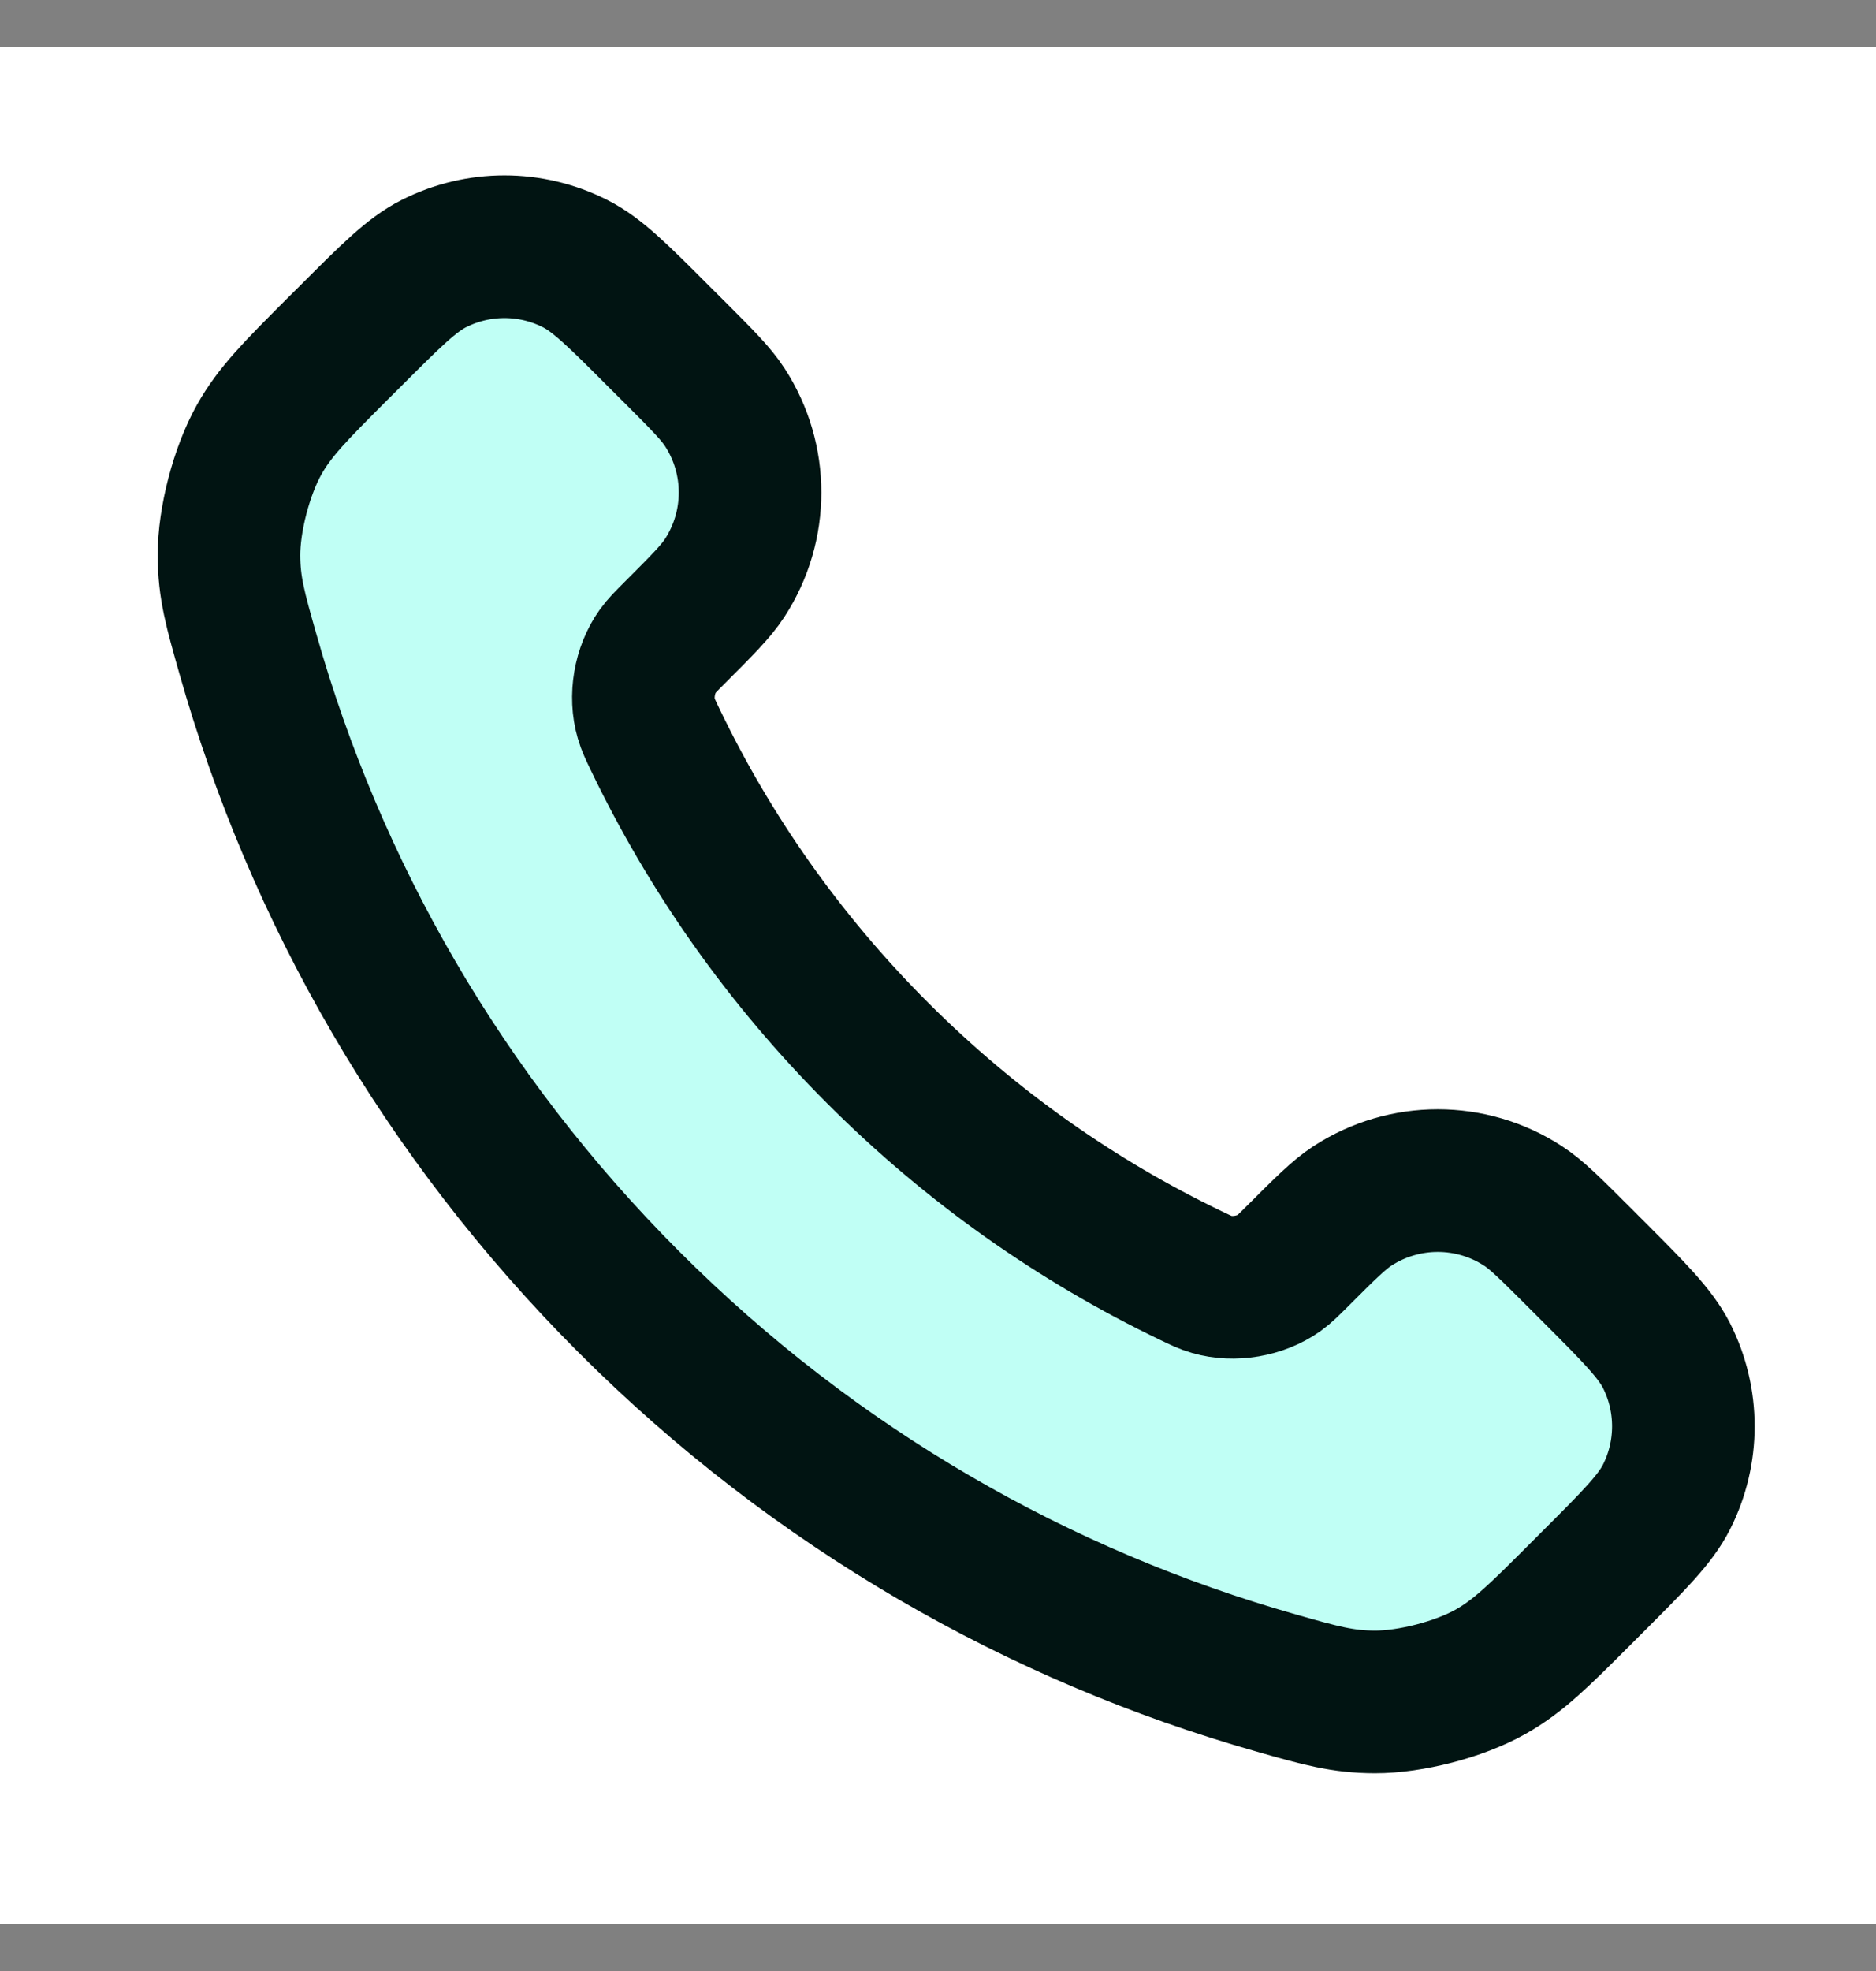
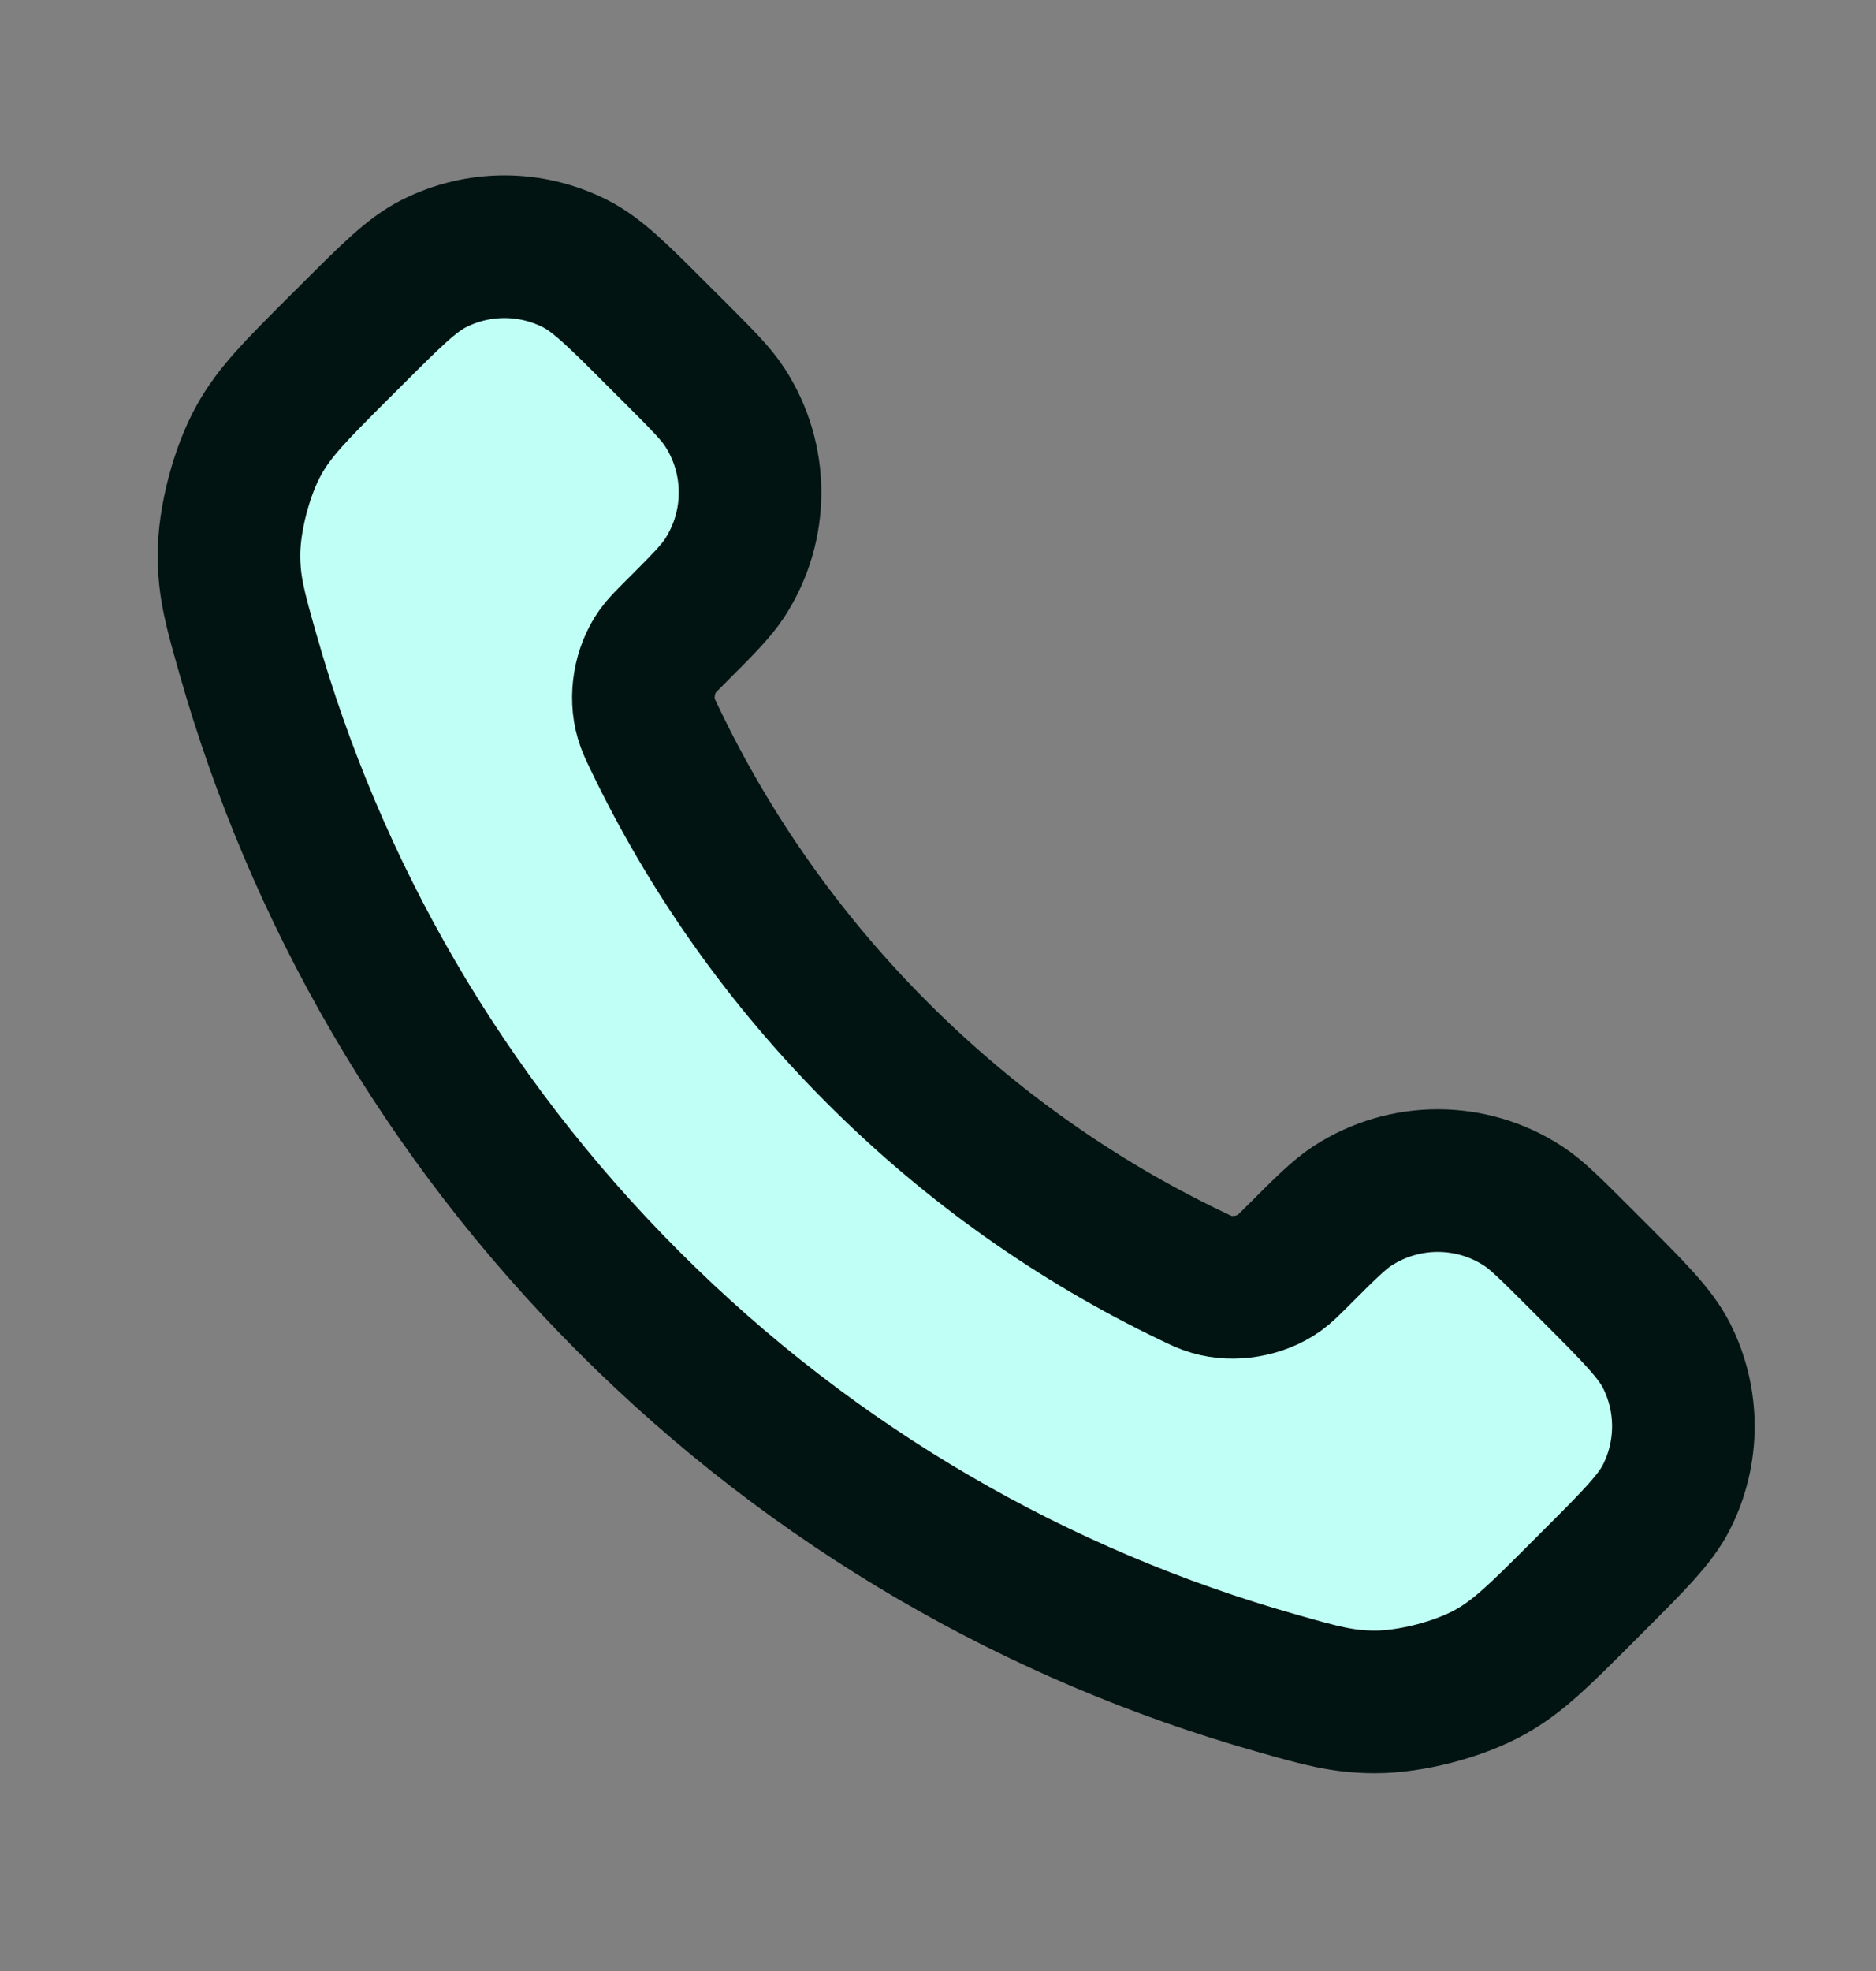
<svg xmlns="http://www.w3.org/2000/svg" width="20" height="21" viewBox="0 0 20 21" fill="none">
  <rect x="0" y="0" width="20" height="21" fill="#808080" stroke="none" />
-   <rect width="20" height="20" transform="translate(0 0.5)" fill="white" />
  <path d="M6.984 7.878C7.564 9.086 8.354 10.218 9.356 11.219C10.357 12.22 11.489 13.011 12.697 13.591C12.801 13.641 12.853 13.666 12.919 13.685C13.152 13.753 13.439 13.704 13.637 13.563C13.693 13.523 13.74 13.475 13.836 13.38C14.127 13.089 14.273 12.943 14.419 12.848C14.972 12.489 15.684 12.489 16.236 12.848C16.383 12.943 16.528 13.089 16.82 13.38L16.982 13.542C17.425 13.985 17.646 14.207 17.767 14.444C18.006 14.917 18.006 15.476 17.767 15.949C17.646 16.187 17.425 16.408 16.982 16.851L16.851 16.982C16.409 17.424 16.189 17.644 15.889 17.813C15.556 18 15.039 18.134 14.657 18.133C14.313 18.132 14.077 18.066 13.607 17.932C11.079 17.215 8.694 15.861 6.704 13.871C4.714 11.881 3.36 9.496 2.643 6.968C2.509 6.497 2.442 6.262 2.441 5.918C2.44 5.536 2.575 5.019 2.762 4.686C2.93 4.386 3.151 4.166 3.592 3.724L3.724 3.593C4.167 3.15 4.388 2.928 4.626 2.808C5.099 2.569 5.657 2.569 6.13 2.808C6.368 2.928 6.59 3.15 7.032 3.593L7.195 3.755C7.486 4.047 7.632 4.192 7.727 4.339C8.086 4.891 8.086 5.603 7.727 6.156C7.632 6.302 7.486 6.448 7.195 6.739C7.1 6.834 7.052 6.882 7.012 6.938C6.87 7.136 6.821 7.422 6.89 7.656C6.909 7.722 6.934 7.774 6.984 7.878Z" fill="#C0FFF5" stroke="#011412" stroke-width="1.52" stroke-linecap="round" stroke-linejoin="round" />
</svg>